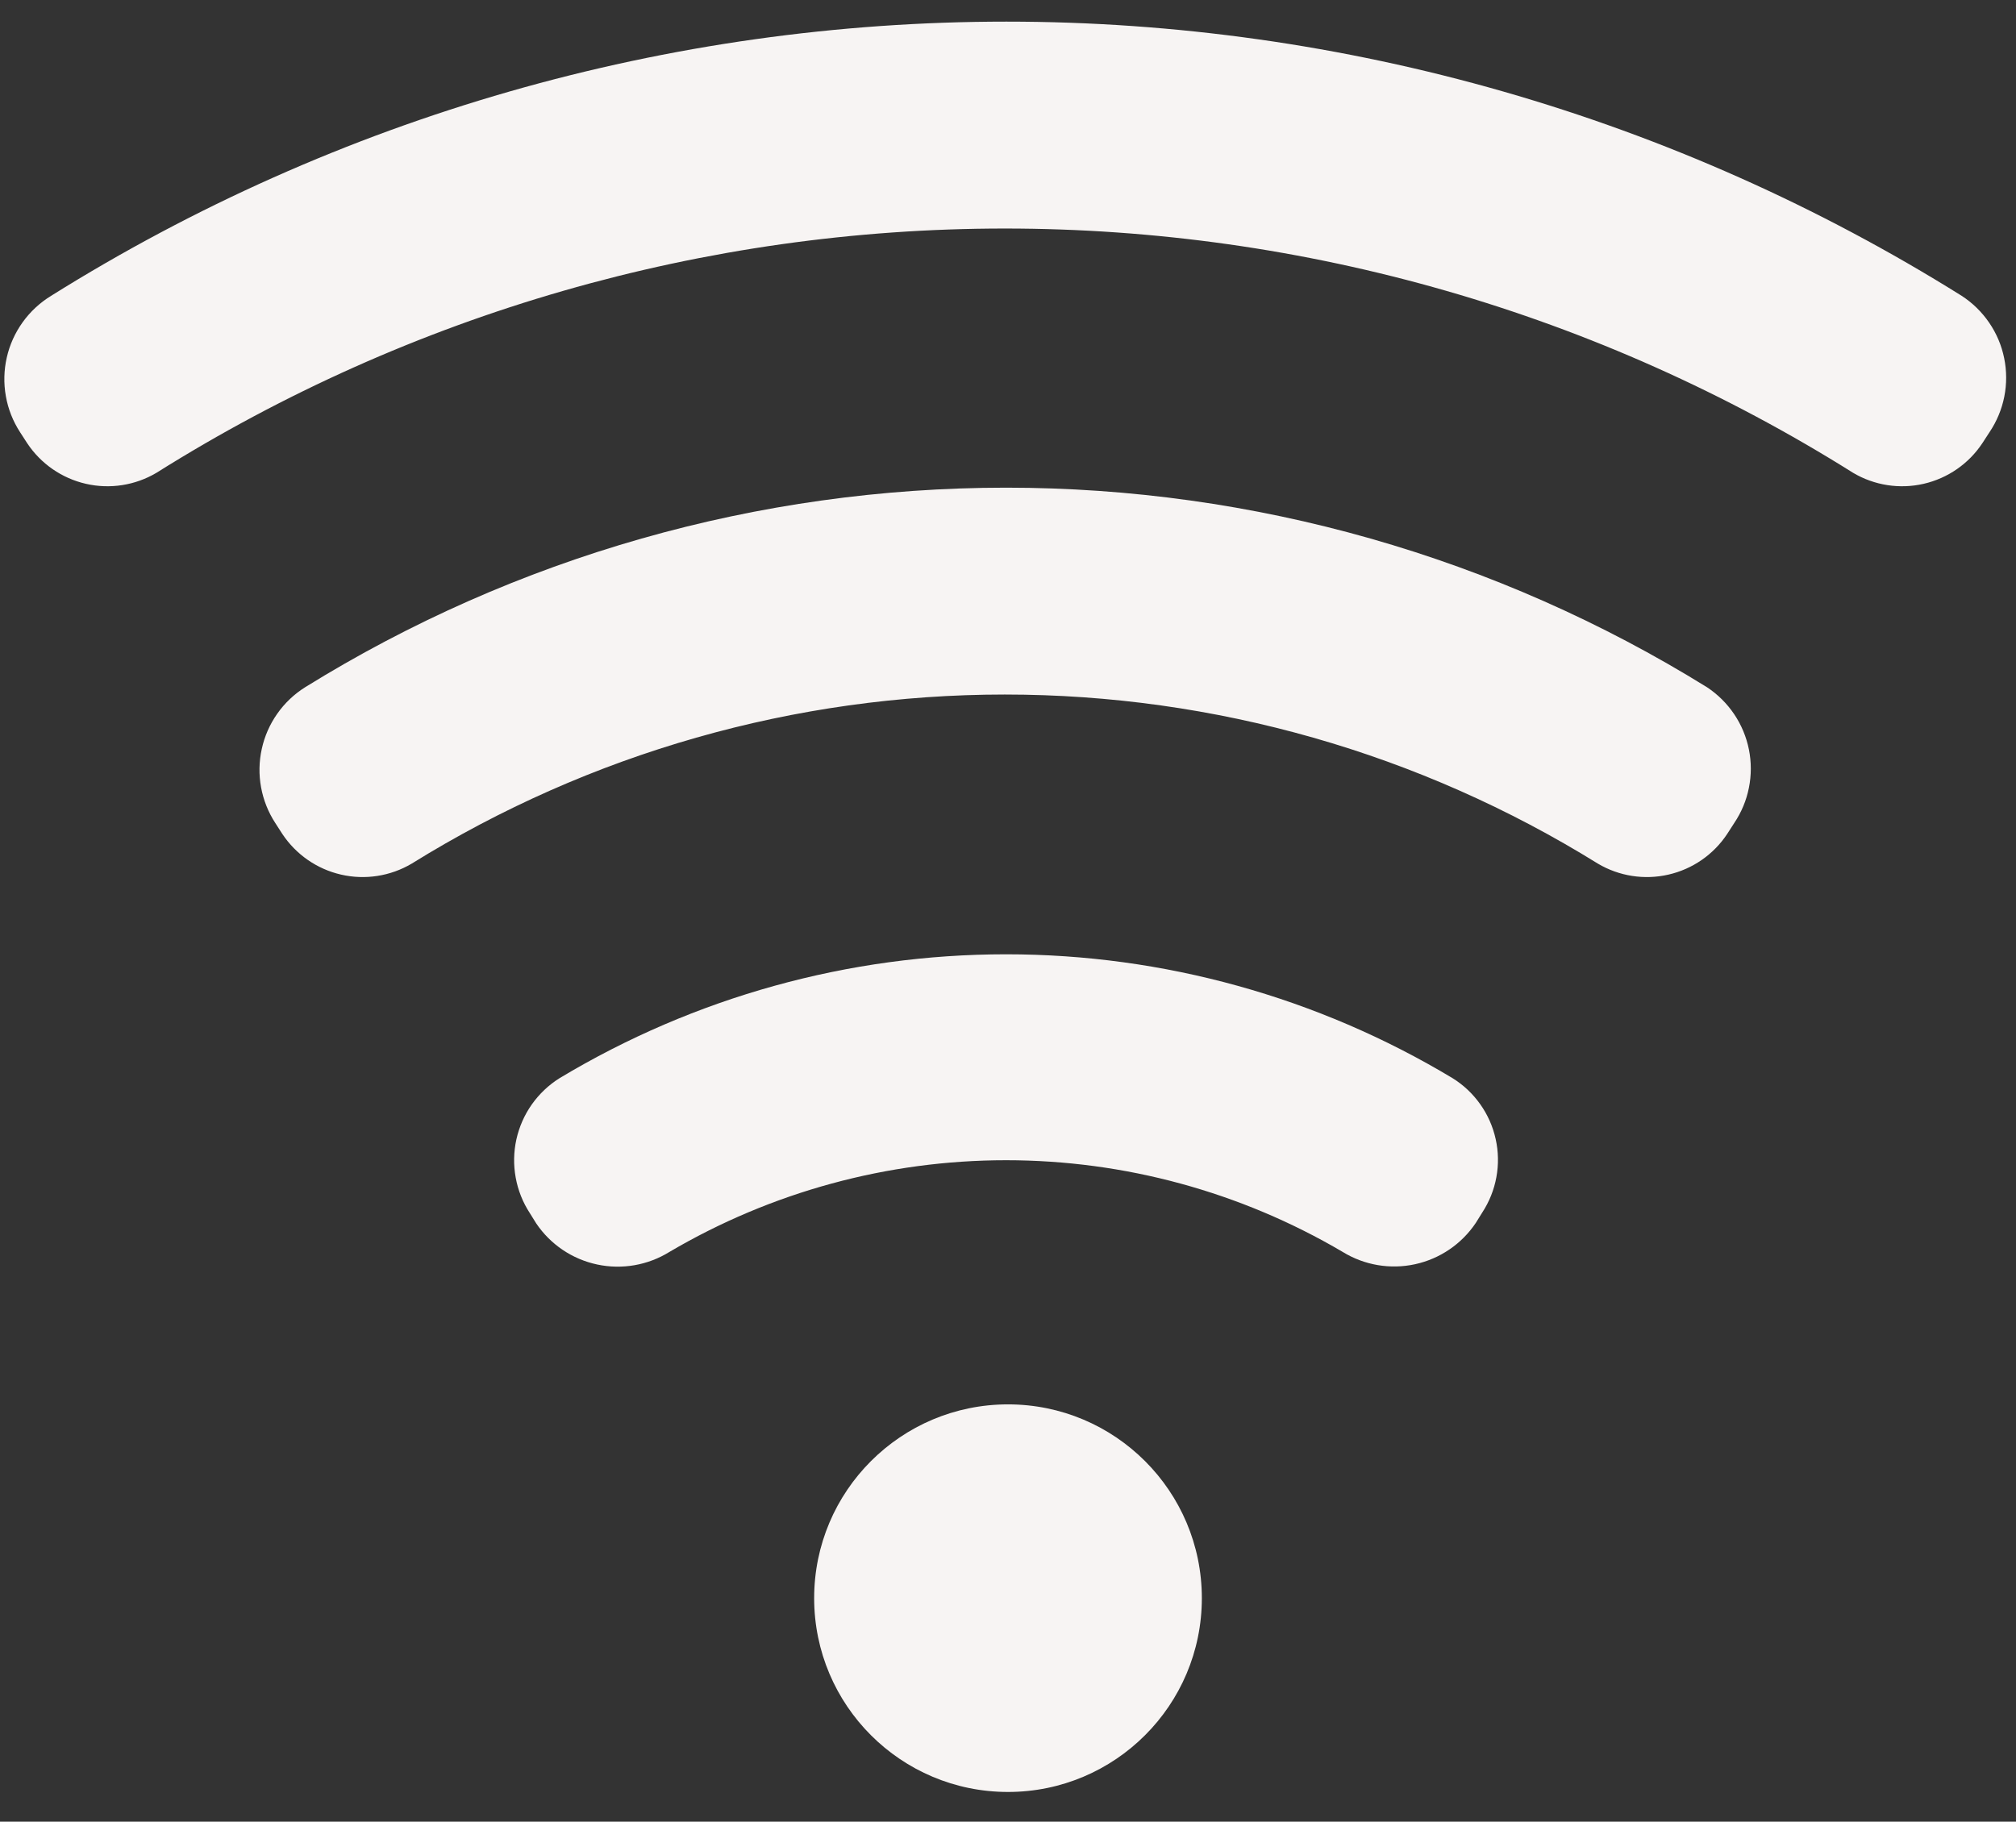
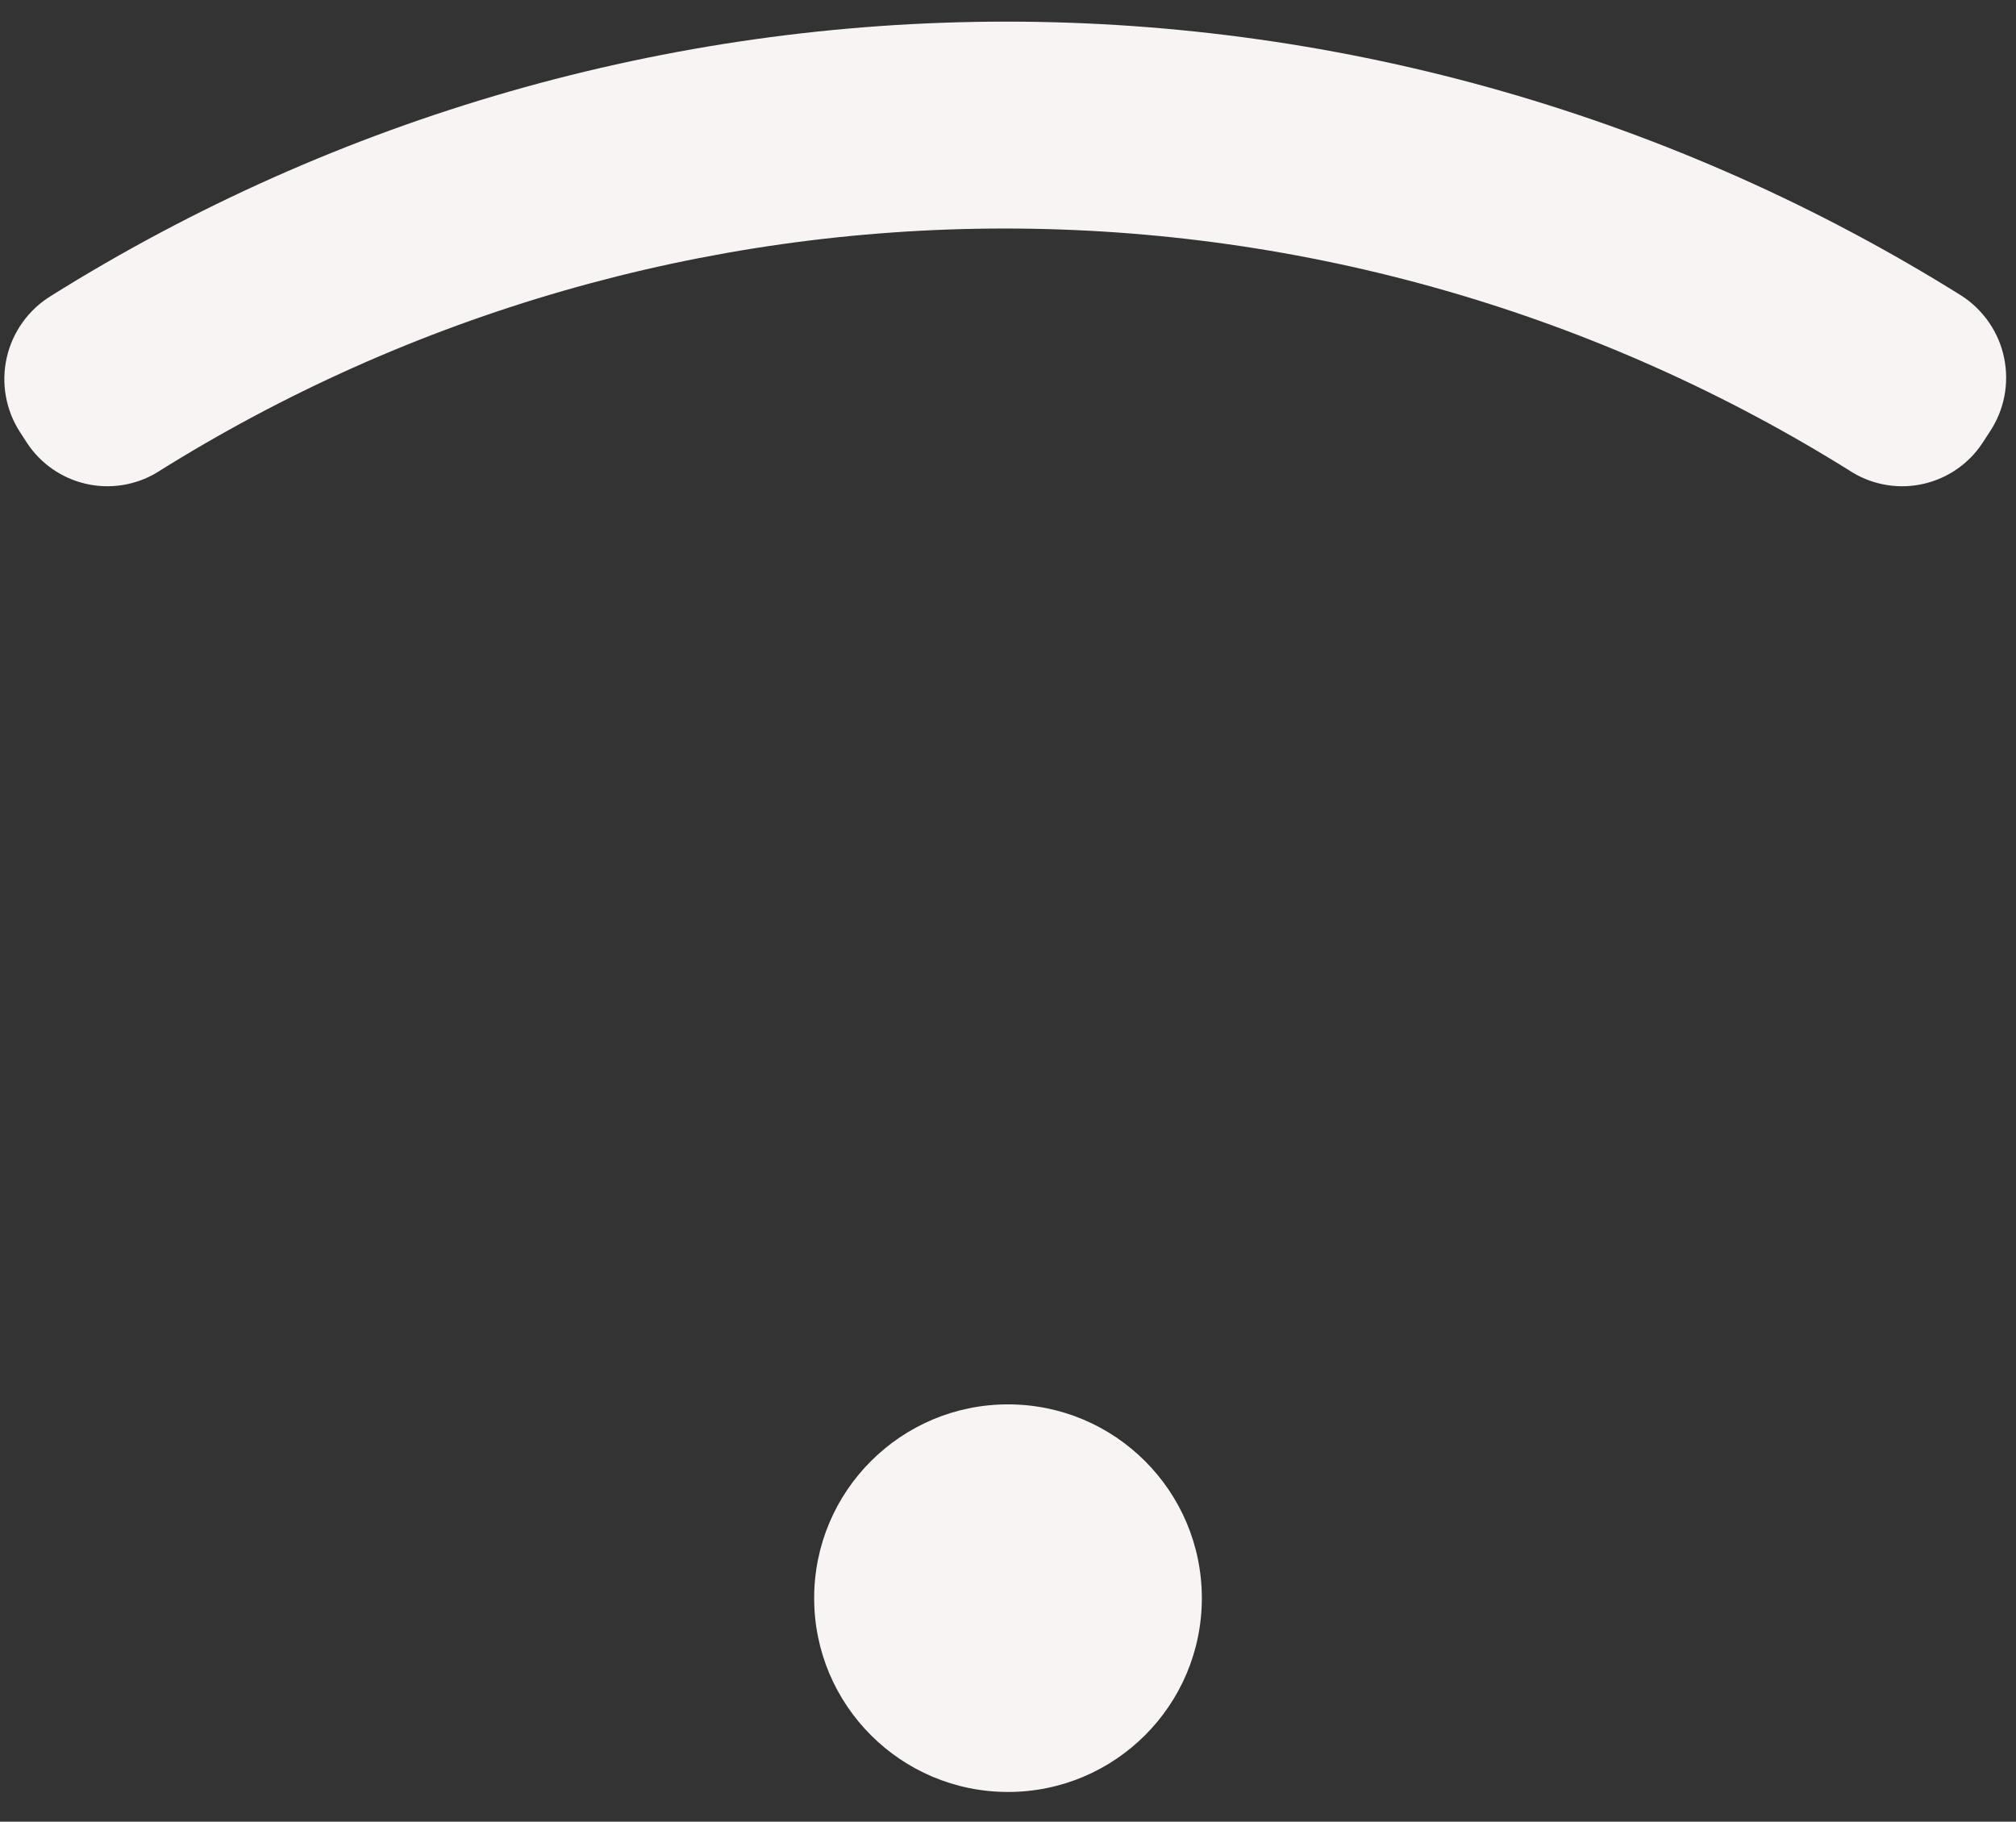
<svg xmlns="http://www.w3.org/2000/svg" width="52" height="47" viewBox="0 0 52 47" fill="none">
  <rect x="0" y="0" width="52" height="47" fill="#333333" stroke="none" />
  <g clip-path="url(#clip0_2_11)">
    <path d="M26 46.233C28.761 46.233 31 43.995 31 41.233C31 38.472 28.761 36.233 26 36.233C23.239 36.233 21 38.472 21 41.233C21 43.995 23.239 46.233 26 46.233Z" fill="#F7F4F3" />
    <path d="M50.6 7.633C43.212 3.01 34.673 0.558 25.958 0.558C17.243 0.558 8.704 3.01 1.317 7.633C1.03 7.809 0.781 8.04 0.585 8.313C0.389 8.586 0.249 8.895 0.175 9.223C0.1 9.551 0.092 9.89 0.151 10.221C0.209 10.552 0.334 10.868 0.517 11.15L0.7 11.433C1.052 11.964 1.593 12.339 2.214 12.482C2.834 12.625 3.485 12.524 4.033 12.2C10.589 8.081 18.174 5.896 25.917 5.896C33.659 5.896 41.244 8.081 47.8 12.2C48.348 12.524 48.999 12.625 49.62 12.482C50.24 12.339 50.782 11.964 51.133 11.433L51.317 11.15C51.503 10.873 51.633 10.562 51.698 10.234C51.763 9.906 51.762 9.569 51.695 9.241C51.629 8.914 51.498 8.603 51.309 8.327C51.121 8.051 50.88 7.815 50.6 7.633Z" fill="#F7F4F3" />
-     <path d="M44.033 17.733C38.603 14.366 32.34 12.582 25.95 12.582C19.56 12.582 13.297 14.366 7.867 17.733C7.585 17.911 7.341 18.143 7.15 18.416C6.958 18.689 6.823 18.997 6.752 19.323C6.68 19.649 6.674 19.985 6.734 20.313C6.794 20.641 6.918 20.954 7.1 21.233L7.283 21.517C7.635 22.047 8.177 22.423 8.797 22.565C9.417 22.708 10.069 22.607 10.617 22.283C15.21 19.431 20.509 17.919 25.917 17.919C31.324 17.919 36.623 19.431 41.217 22.283C41.765 22.607 42.416 22.708 43.036 22.565C43.657 22.423 44.199 22.047 44.55 21.517L44.733 21.233C44.918 20.958 45.047 20.649 45.111 20.323C45.176 19.998 45.176 19.663 45.111 19.338C45.046 19.013 44.917 18.703 44.732 18.428C44.547 18.153 44.31 17.917 44.033 17.733Z" fill="#F7F4F3" />
-     <path d="M37.467 27.817C33.989 25.726 30.008 24.621 25.95 24.621C21.892 24.621 17.911 25.726 14.433 27.817C14.152 27.993 13.909 28.224 13.717 28.495C13.526 28.766 13.391 29.073 13.319 29.398C13.248 29.722 13.242 30.057 13.302 30.384C13.361 30.71 13.485 31.022 13.667 31.3L13.833 31.567C14.2 32.109 14.762 32.488 15.402 32.624C16.042 32.761 16.71 32.645 17.267 32.3C19.898 30.751 22.896 29.934 25.95 29.934C29.004 29.934 32.002 30.751 34.633 32.3C35.191 32.643 35.861 32.757 36.501 32.617C37.141 32.477 37.703 32.095 38.067 31.55L38.233 31.283C38.414 31.006 38.538 30.696 38.597 30.371C38.657 30.046 38.651 29.712 38.579 29.389C38.508 29.066 38.373 28.76 38.181 28.49C37.99 28.22 37.748 27.991 37.467 27.817Z" fill="#F7F4F3" />
  </g>
  <defs>
    <clipPath id="clip0_2_11">
      <rect width="52" height="47" fill="white" />
    </clipPath>
  </defs>
</svg>